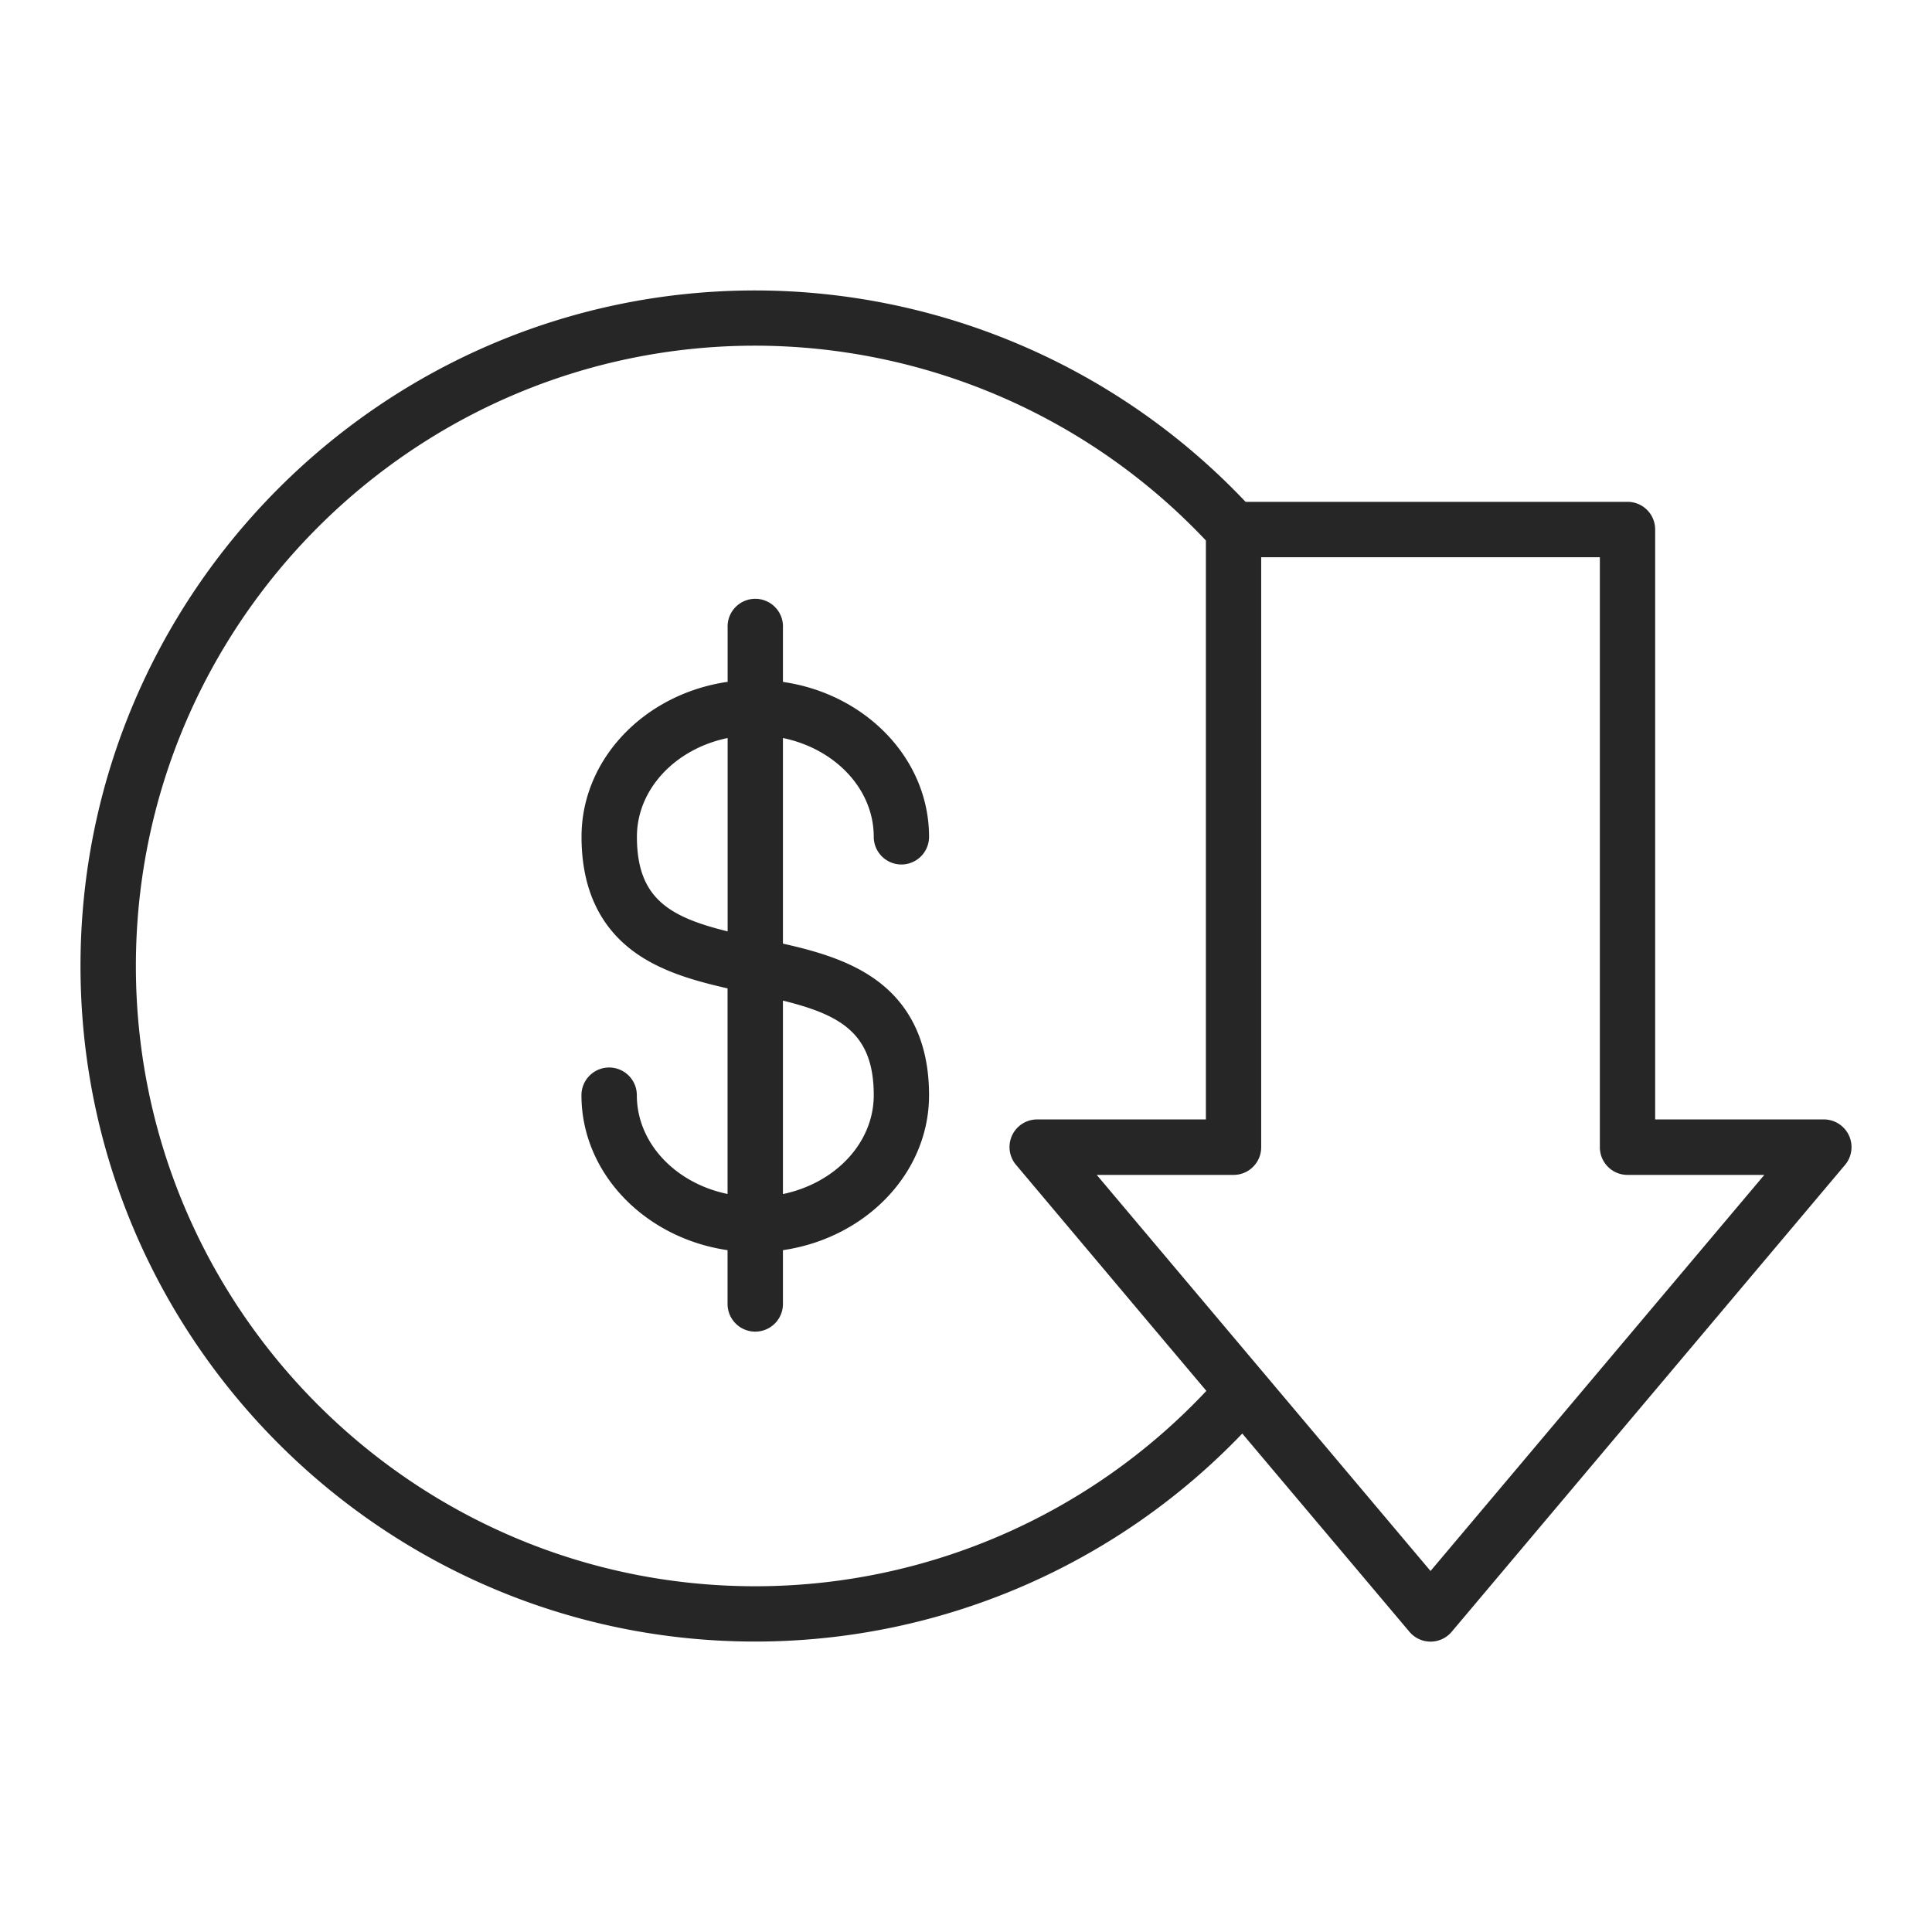
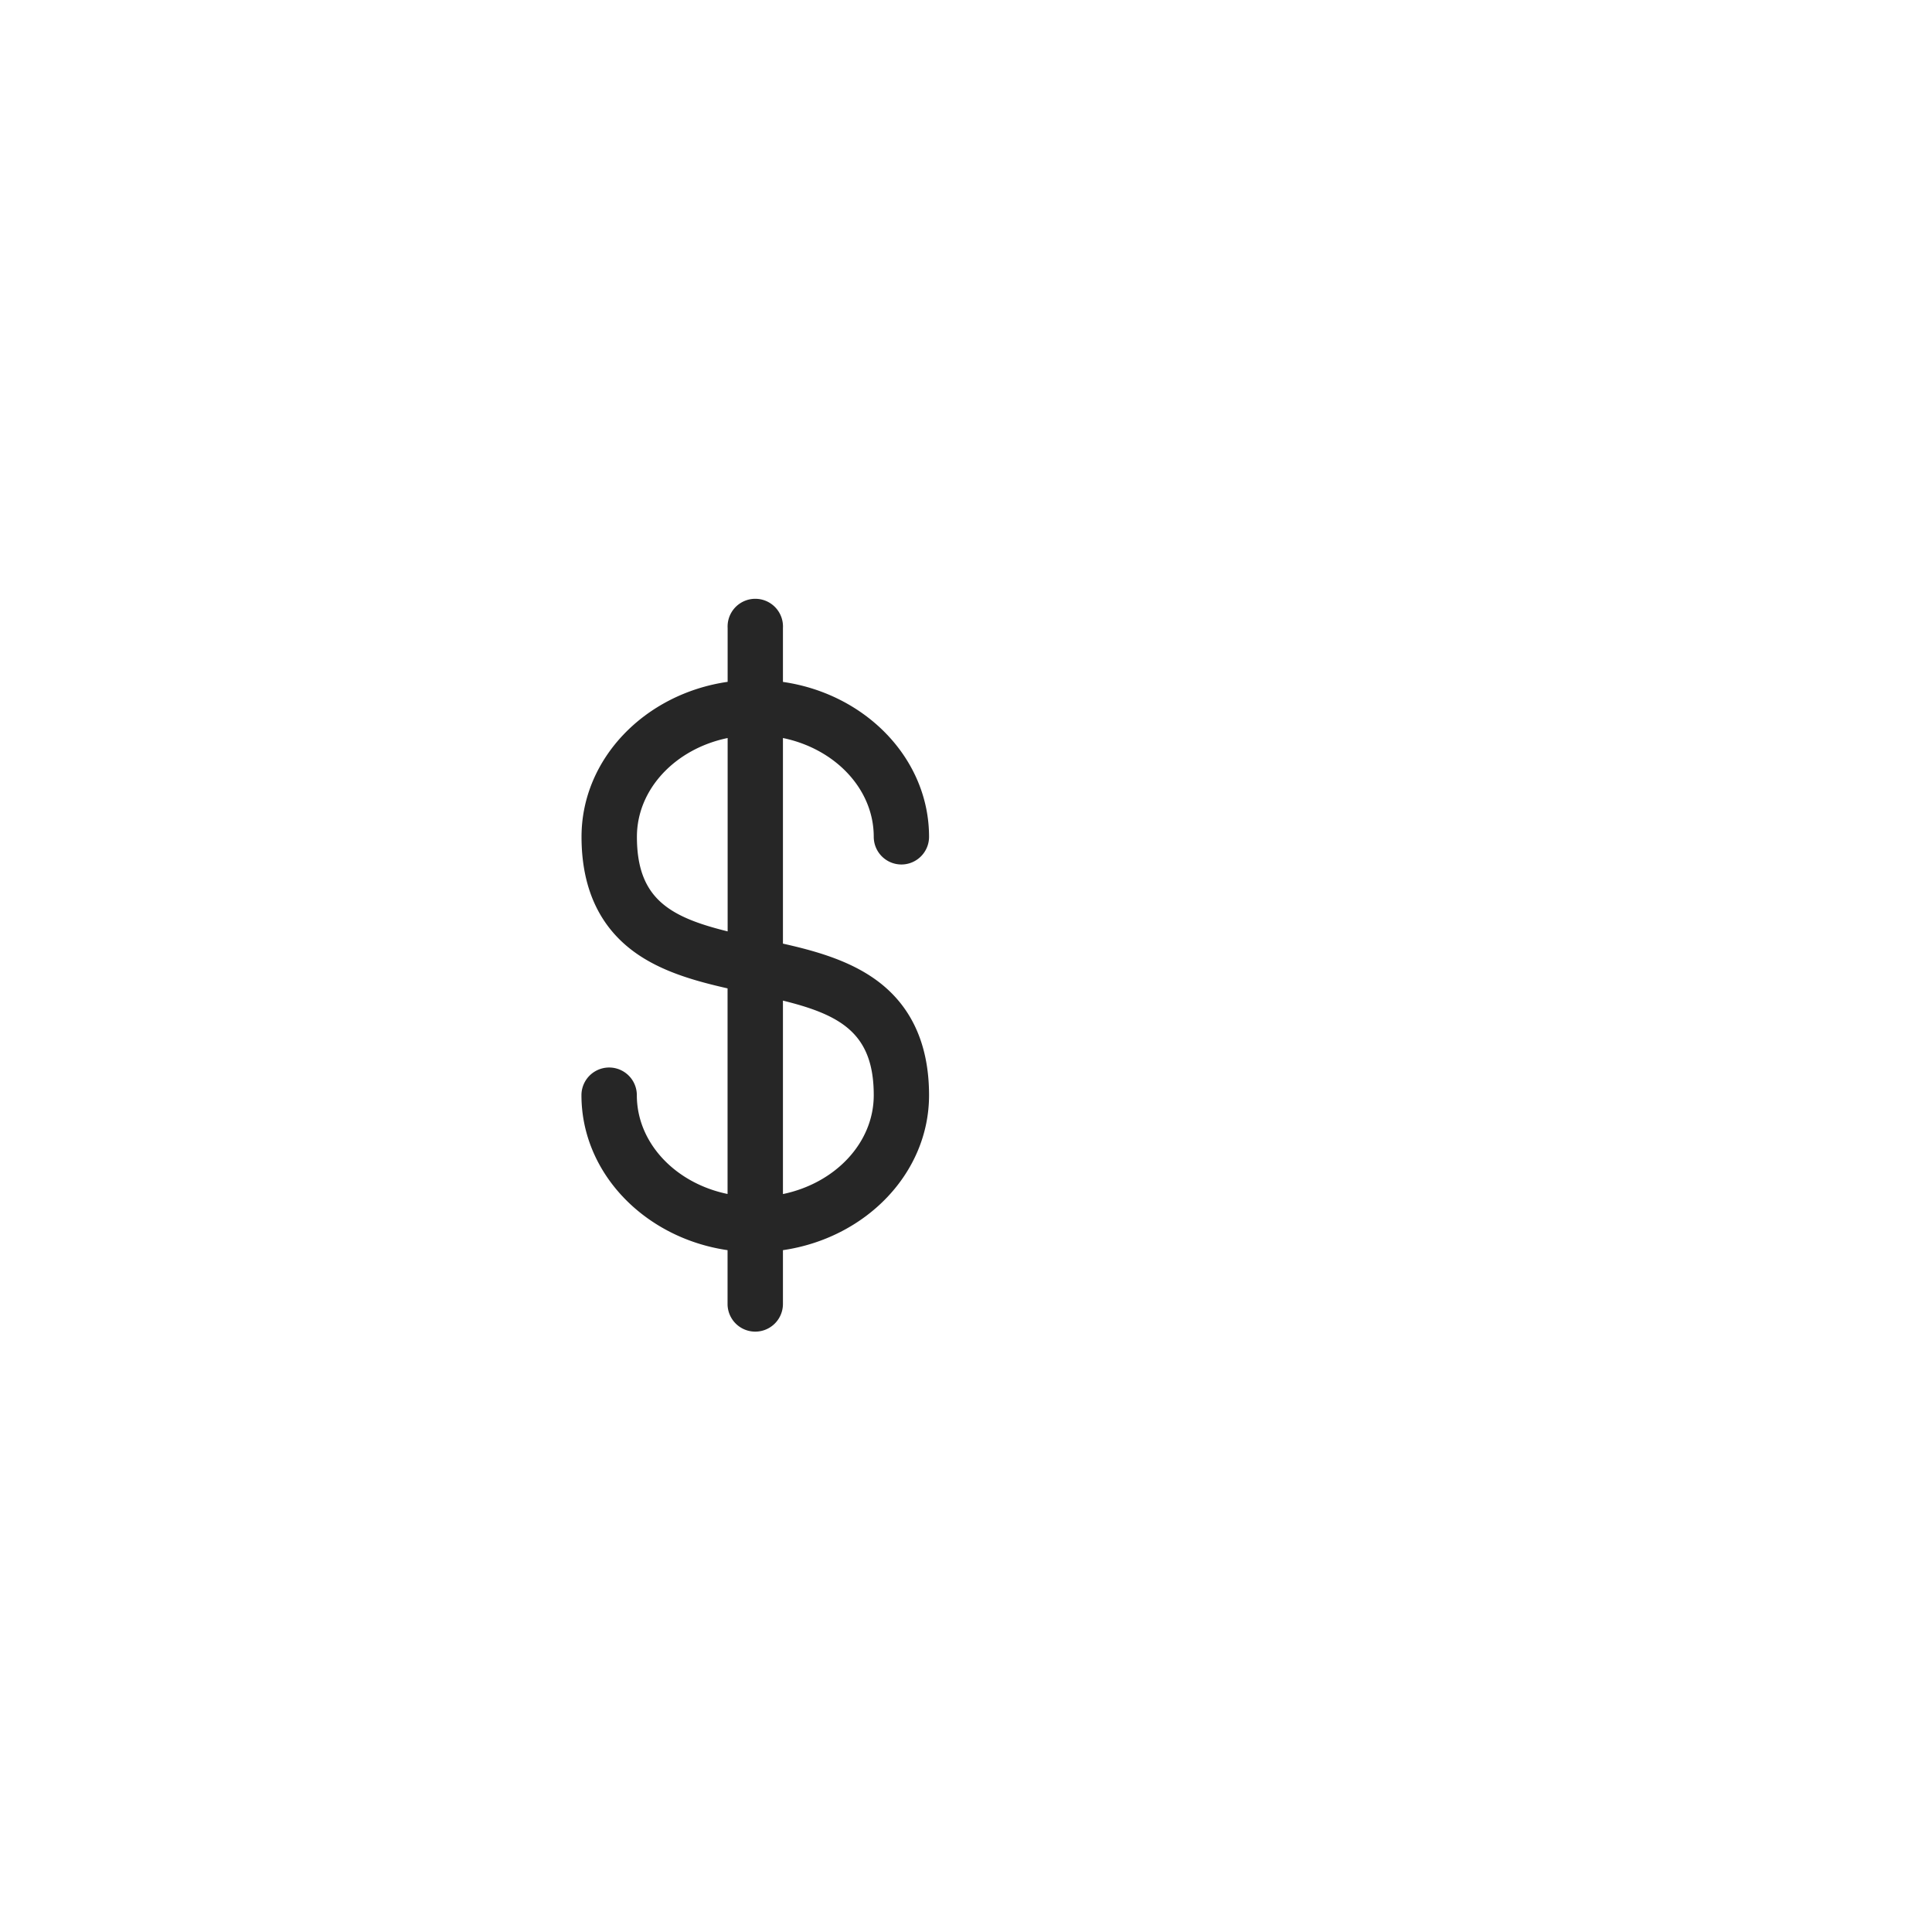
<svg xmlns="http://www.w3.org/2000/svg" width="24" height="24" fill="none" viewBox="0 0 24 24">
-   <path fill="#262626" fill-rule="evenodd" d="M22.656 13.906a.344.344 0 0 1 .263.566l-4.885 5.798a.343.343 0 0 1-.526 0l-2.076-2.462a8.377 8.377 0 0 1-6.05 2.584C4.76 20.392 1 16.628 1 12c0-4.627 3.76-8.392 8.383-8.392a8.4 8.4 0 0 1 6.09 2.626h4.745c.19 0 .343.154.343.344v7.328h2.095Zm-4.885 5.61-2.18-2.587-1.967-2.334h1.7c.19 0 .343-.154.343-.344V6.922h4.207v7.329c0 .19.153.344.343.344h1.7l-4.146 4.92Zm-3.882-3.54-1.266-1.504a.343.343 0 0 1 .262-.566h2.095V6.714a7.71 7.71 0 0 0-5.598-2.42C5.14 4.295 1.688 7.753 1.688 12c0 4.249 3.452 7.705 7.694 7.705 2.126 0 4.152-.881 5.604-2.427l-.65-.771-.447-.531Z" clip-rule="evenodd" />
  <path fill="#262626" fill-rule="evenodd" d="M11.197 10.739a.344.344 0 0 1-.343-.344c0-.595-.482-1.094-1.128-1.227v2.554c.388.087.773.196 1.093.407.479.315.722.812.722 1.476 0 .97-.788 1.775-1.815 1.925v.668a.344.344 0 1 1-.688 0v-.668c-1.027-.15-1.815-.956-1.815-1.925a.344.344 0 1 1 .688 0c0 .595.481 1.094 1.127 1.227v-2.554c-.388-.088-.773-.196-1.093-.407-.479-.316-.721-.812-.721-1.476 0-.97.787-1.776 1.815-1.925v-.669a.344.344 0 1 1 .687 0v.67c1.027.148 1.815.954 1.815 1.924 0 .19-.154.344-.344.344Zm-3.285-.344c0-.595.481-1.094 1.127-1.227v2.402c-.725-.179-1.127-.41-1.127-1.175Zm1.814 4.438c.646-.134 1.128-.633 1.128-1.228 0-.764-.403-.996-1.128-1.175v2.402Z" clip-rule="evenodd" />
</svg>